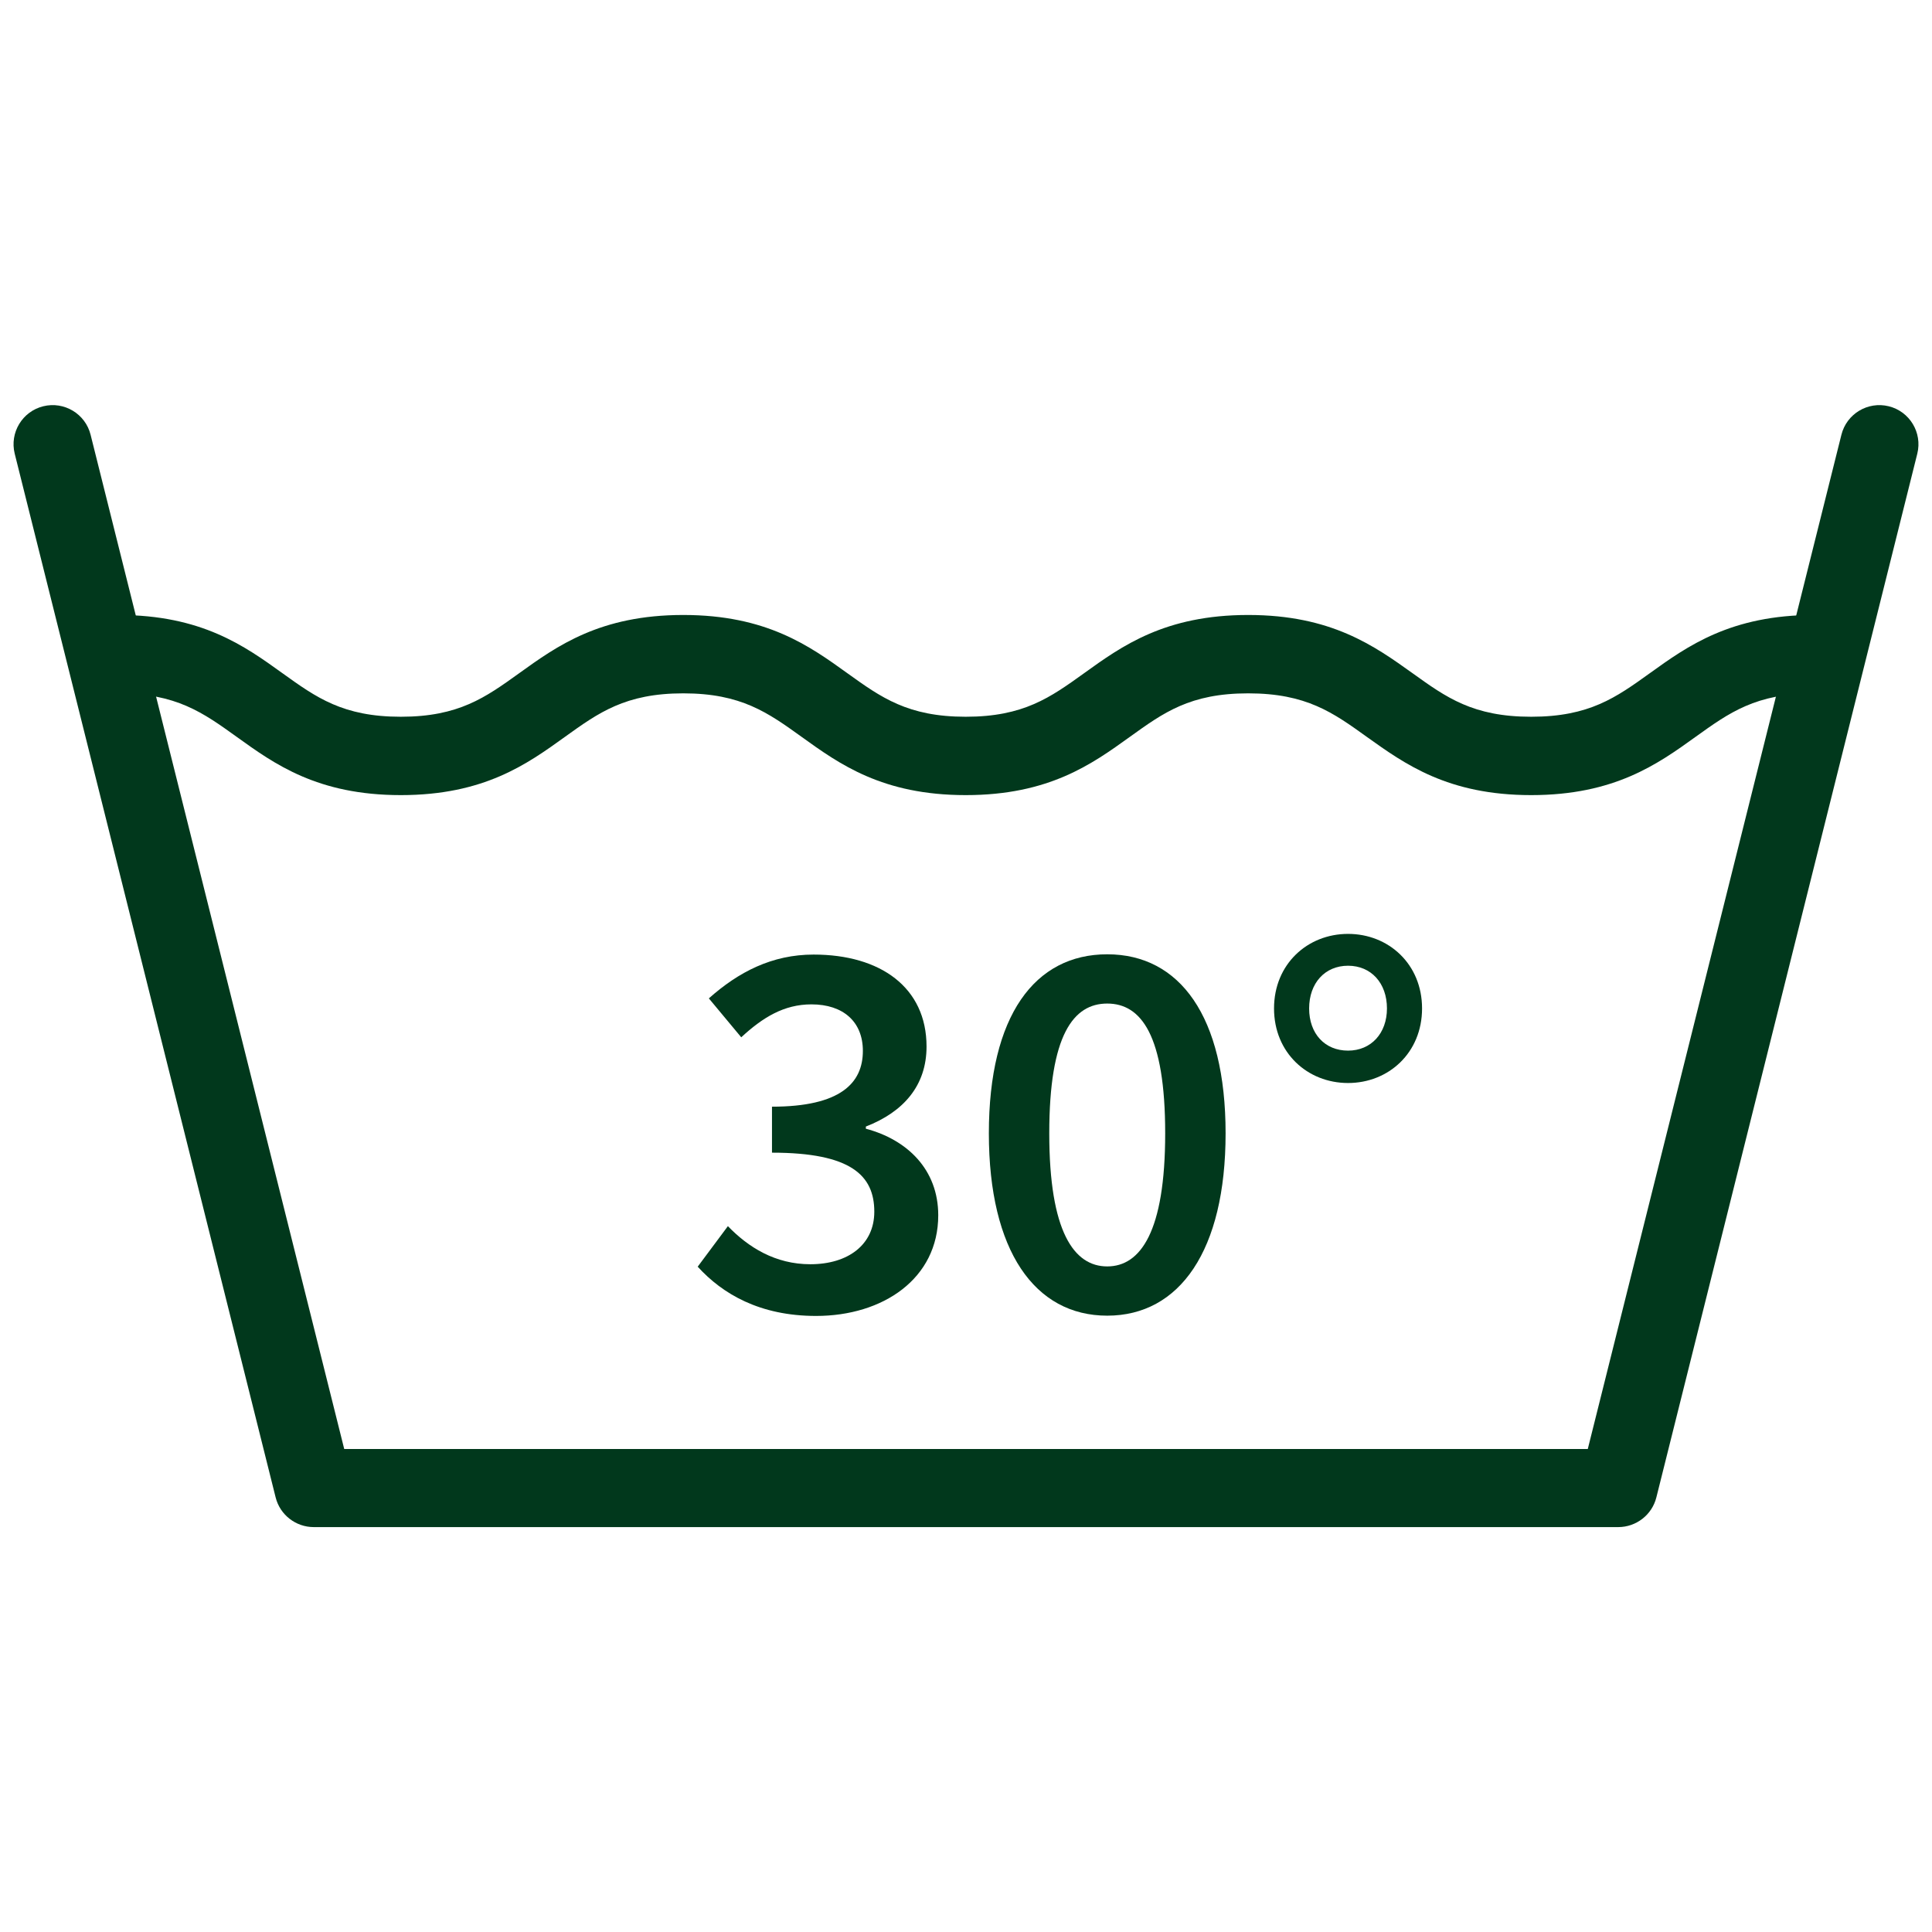
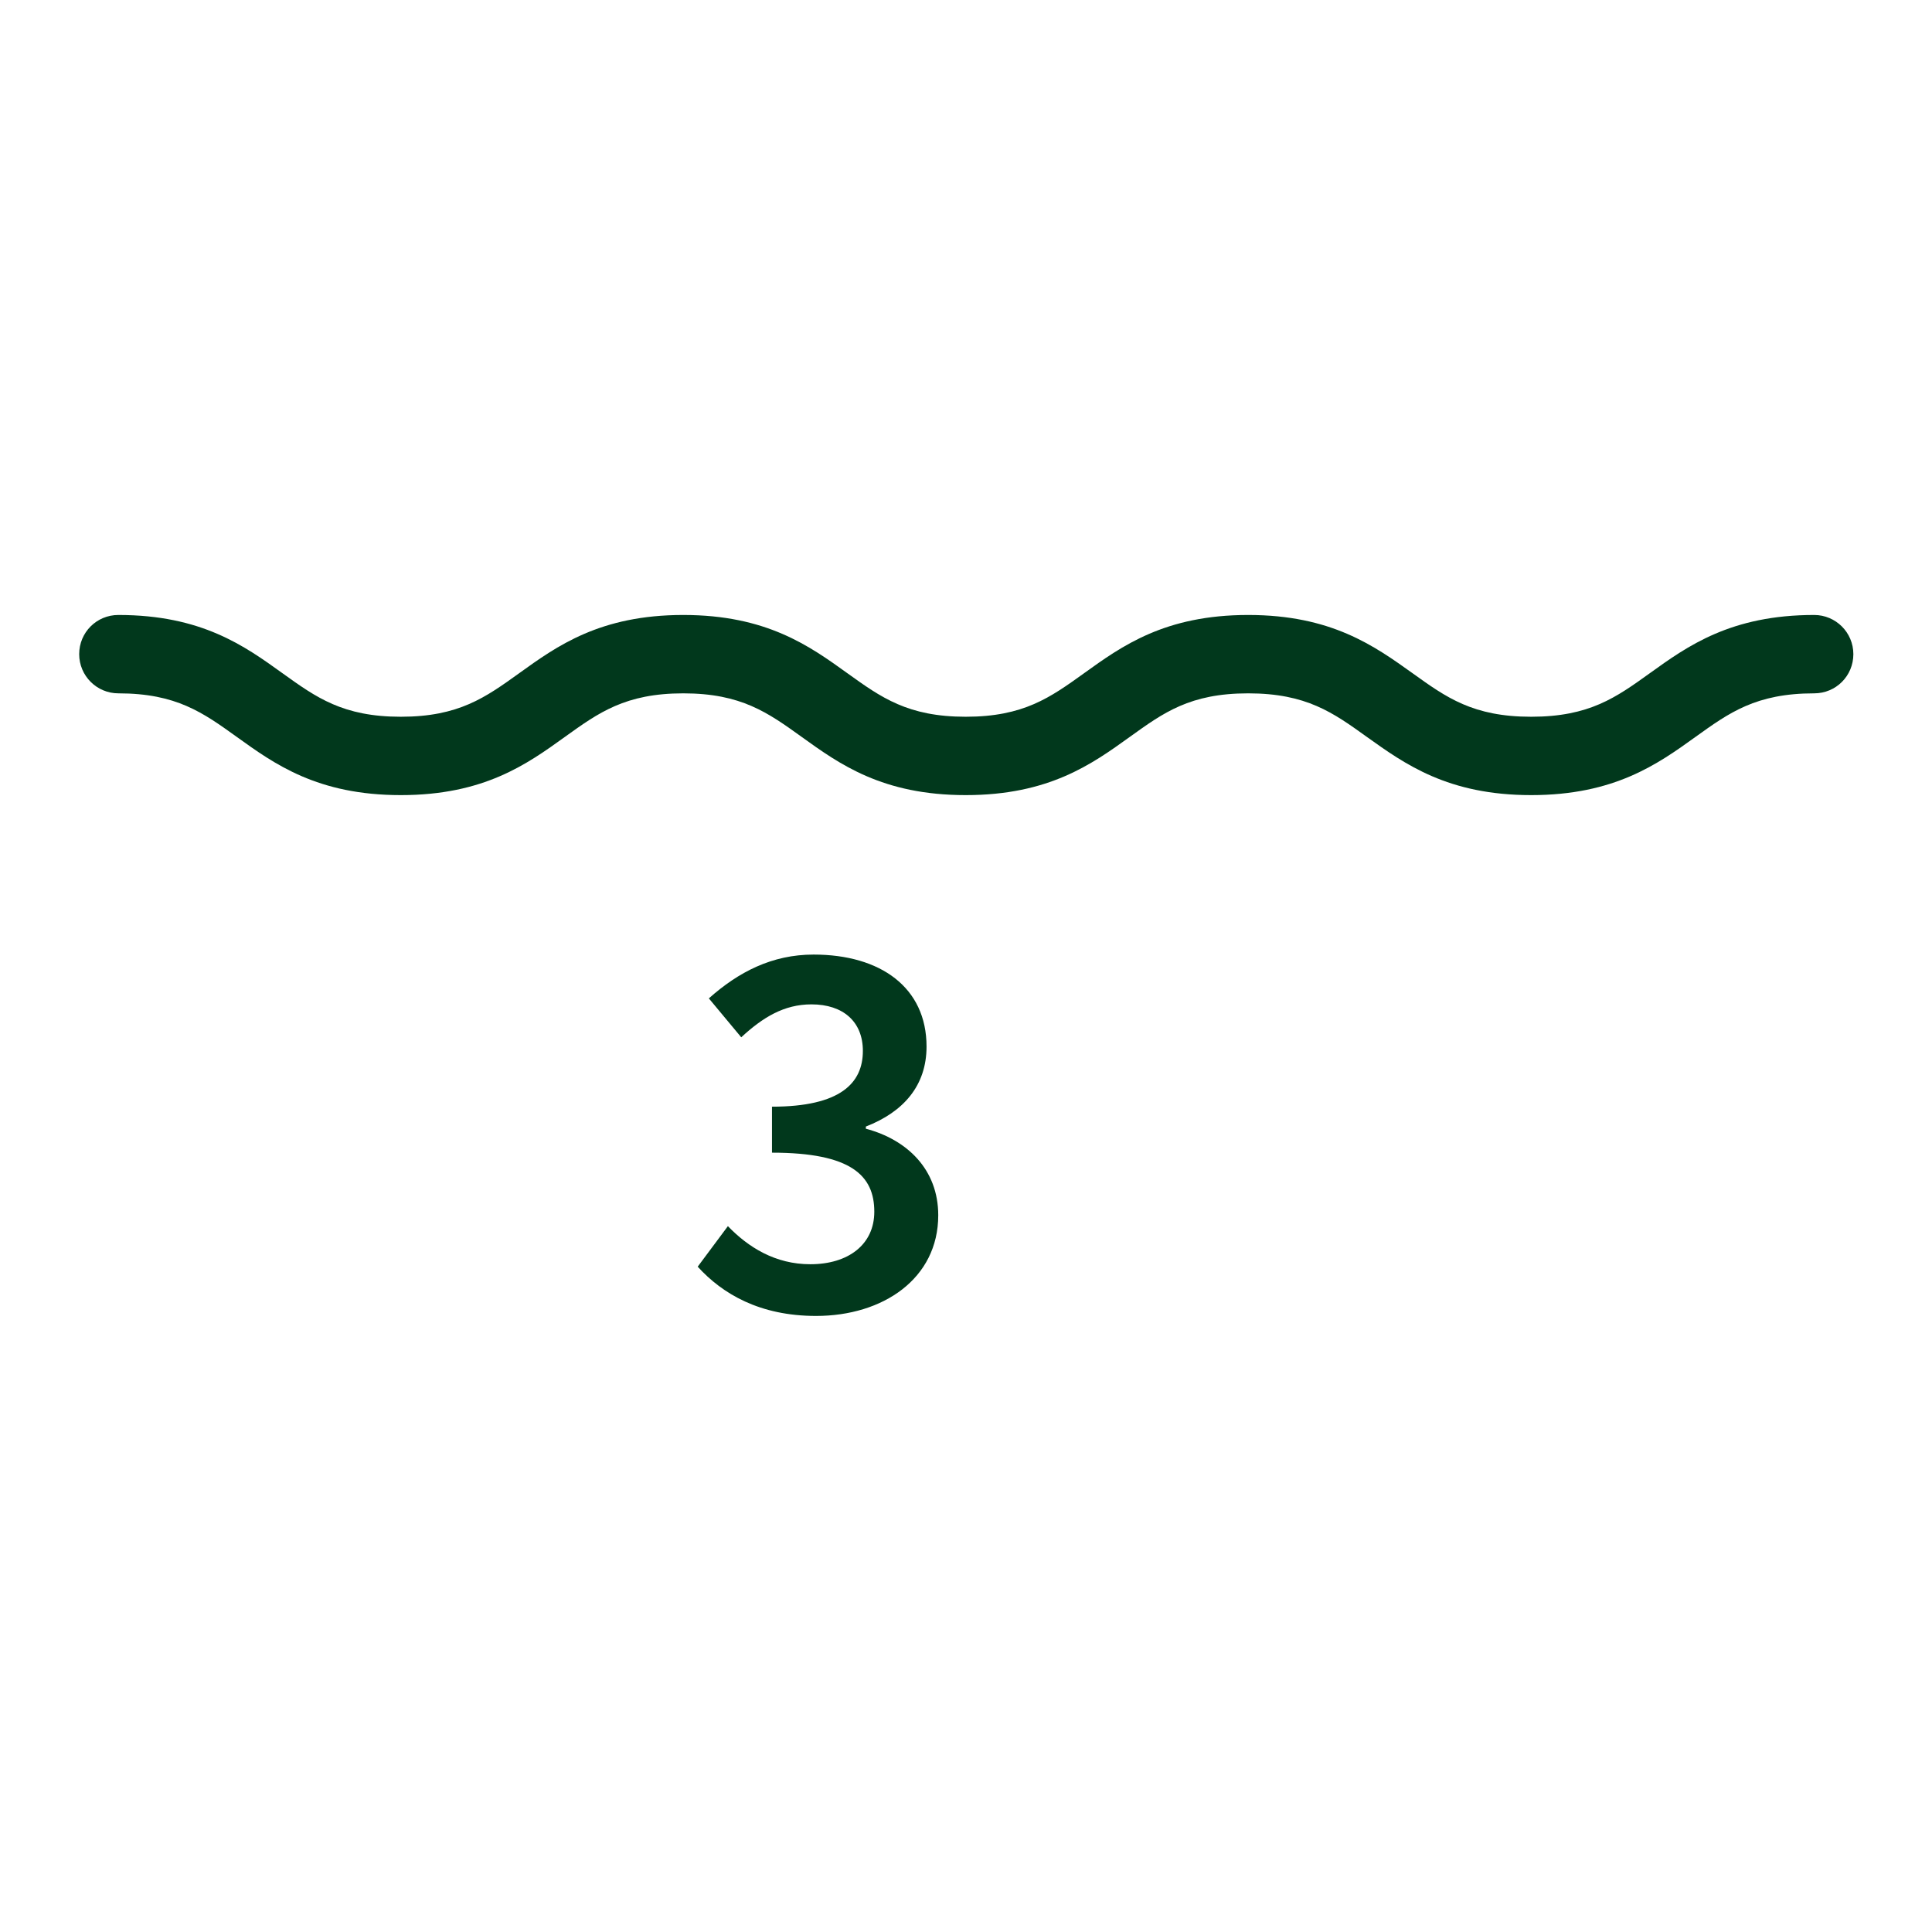
<svg xmlns="http://www.w3.org/2000/svg" id="_Layer_" viewBox="0 0 71 71">
  <defs>
    <style>.cls-1{fill:#01381c;stroke-width:0px;}</style>
  </defs>
-   <path class="cls-1" d="m59.47,56.12H11.53c-.66,0-1.24-.45-1.4-1.09L.54,16.67c-.19-.77.28-1.55,1.05-1.74.77-.19,1.55.28,1.74,1.05l9.32,37.27h45.7l9.32-37.27c.19-.77.97-1.24,1.74-1.05.77.19,1.24.97,1.05,1.74l-9.59,38.36c-.16.64-.74,1.09-1.4,1.09Z" />
  <path class="cls-1" d="m56.27,29.22c-3.06,0-4.64-1.14-6.04-2.14-1.24-.89-2.22-1.6-4.36-1.6s-3.11.71-4.35,1.6c-1.39,1-2.97,2.14-6.03,2.14s-4.64-1.14-6.03-2.14c-1.24-.89-2.22-1.6-4.35-1.6s-3.11.71-4.35,1.6c-1.39,1-2.97,2.14-6.03,2.14s-4.64-1.14-6.03-2.14c-1.24-.89-2.22-1.6-4.35-1.6-.79,0-1.44-.64-1.44-1.44s.64-1.44,1.44-1.44c3.06,0,4.64,1.14,6.03,2.14,1.24.89,2.22,1.6,4.35,1.6s3.11-.71,4.35-1.6c1.39-1,2.97-2.14,6.03-2.14s4.64,1.14,6.03,2.14c1.24.89,2.22,1.6,4.35,1.6s3.11-.71,4.35-1.6c1.39-1,2.97-2.14,6.03-2.14s4.64,1.14,6.04,2.14c1.24.89,2.22,1.6,4.36,1.6s3.12-.71,4.36-1.6c1.39-1,2.98-2.14,6.04-2.14.79,0,1.44.64,1.44,1.44s-.64,1.44-1.44,1.44c-2.14,0-3.12.71-4.36,1.6-1.39,1-2.98,2.14-6.04,2.14Z" />
  <path class="cls-1" d="m26.74,45.05c.76.79,1.75,1.41,3.04,1.41,1.39,0,2.35-.72,2.35-1.93,0-1.33-.85-2.17-3.76-2.17v-1.69c2.52,0,3.34-.87,3.34-2.05,0-1.07-.72-1.71-1.89-1.71-1.01,0-1.79.48-2.58,1.21l-1.19-1.43c1.09-.97,2.32-1.61,3.85-1.61,2.46,0,4.15,1.21,4.15,3.38,0,1.43-.84,2.4-2.23,2.94v.08c1.51.4,2.66,1.49,2.66,3.18,0,2.33-2.03,3.7-4.49,3.7-2.07,0-3.44-.81-4.35-1.81l1.11-1.49Z" />
-   <path class="cls-1" d="m36.34,41.65c0-4.33,1.69-6.58,4.35-6.58s4.35,2.27,4.35,6.58-1.69,6.7-4.35,6.7-4.35-2.38-4.35-6.7Zm6.48,0c0-3.62-.89-4.77-2.13-4.77s-2.13,1.15-2.13,4.77.91,4.89,2.13,4.89,2.13-1.27,2.13-4.89Z" />
-   <path class="cls-1" d="m46.82,37.06c0-1.63,1.23-2.74,2.72-2.74s2.72,1.11,2.72,2.74-1.23,2.74-2.72,2.74-2.72-1.11-2.72-2.74Zm4.15,0c0-.93-.58-1.57-1.43-1.57s-1.43.64-1.43,1.57.58,1.55,1.43,1.55,1.43-.64,1.43-1.55Z" />
</svg>